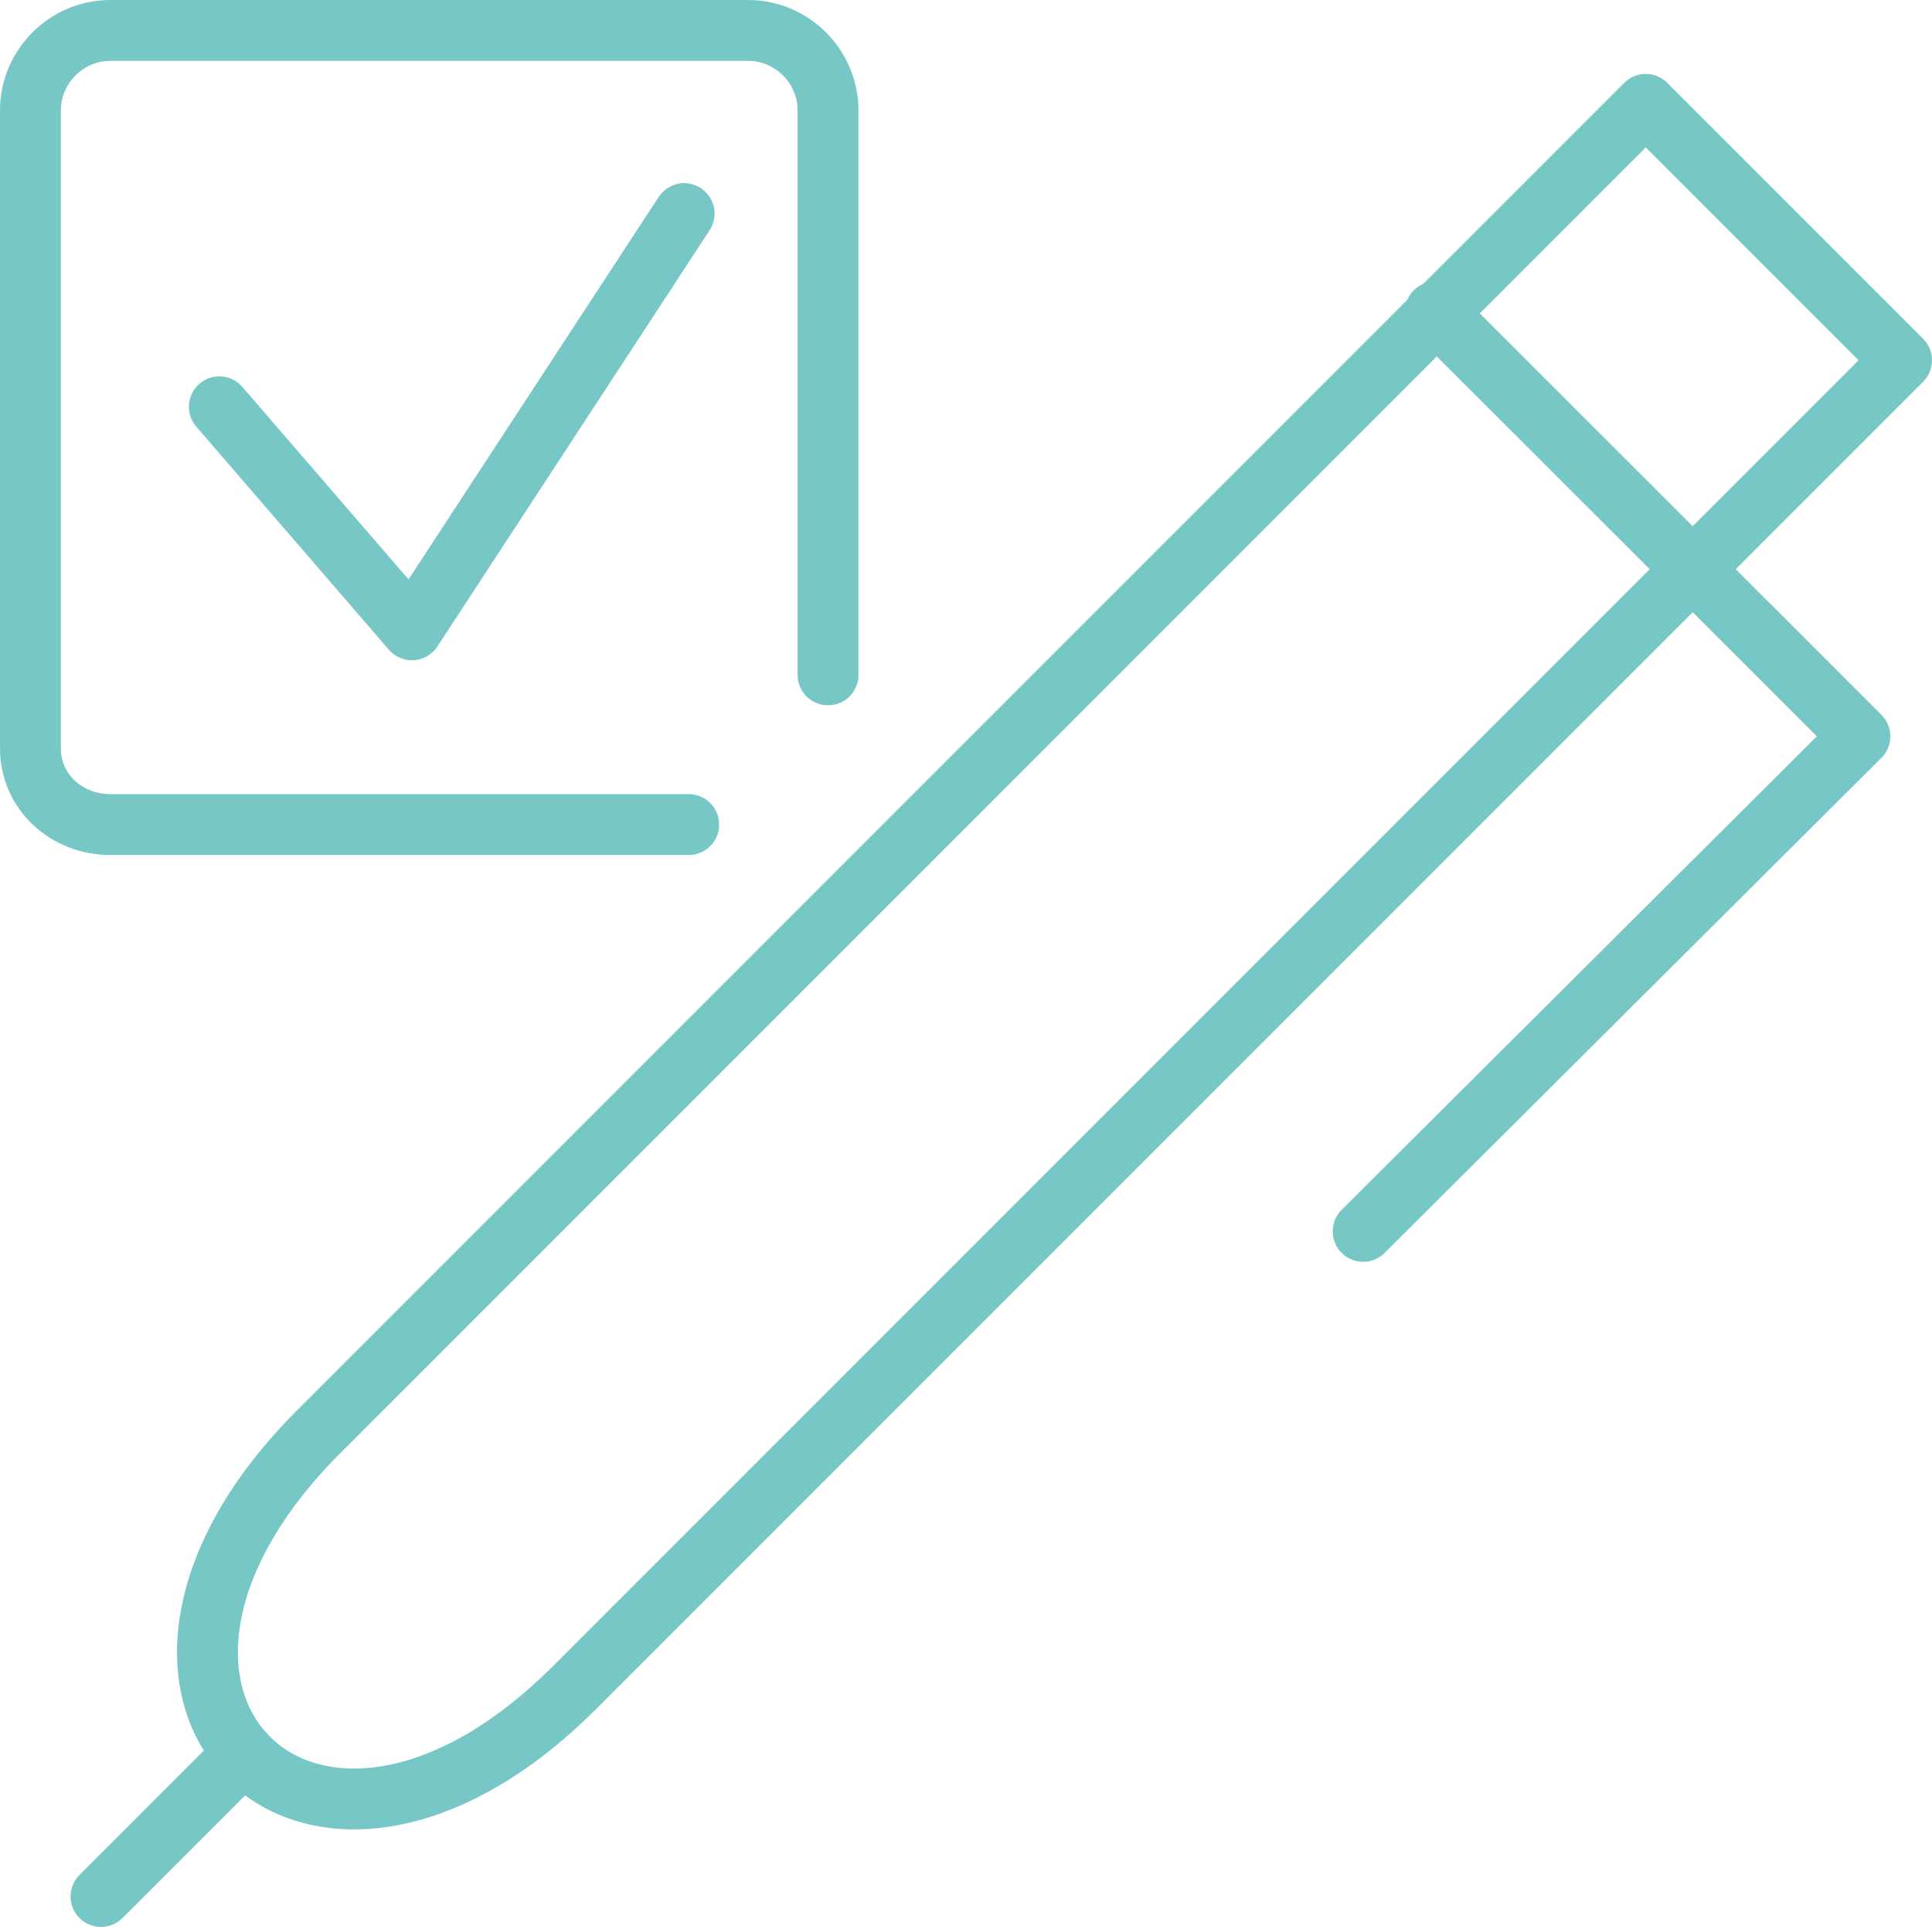
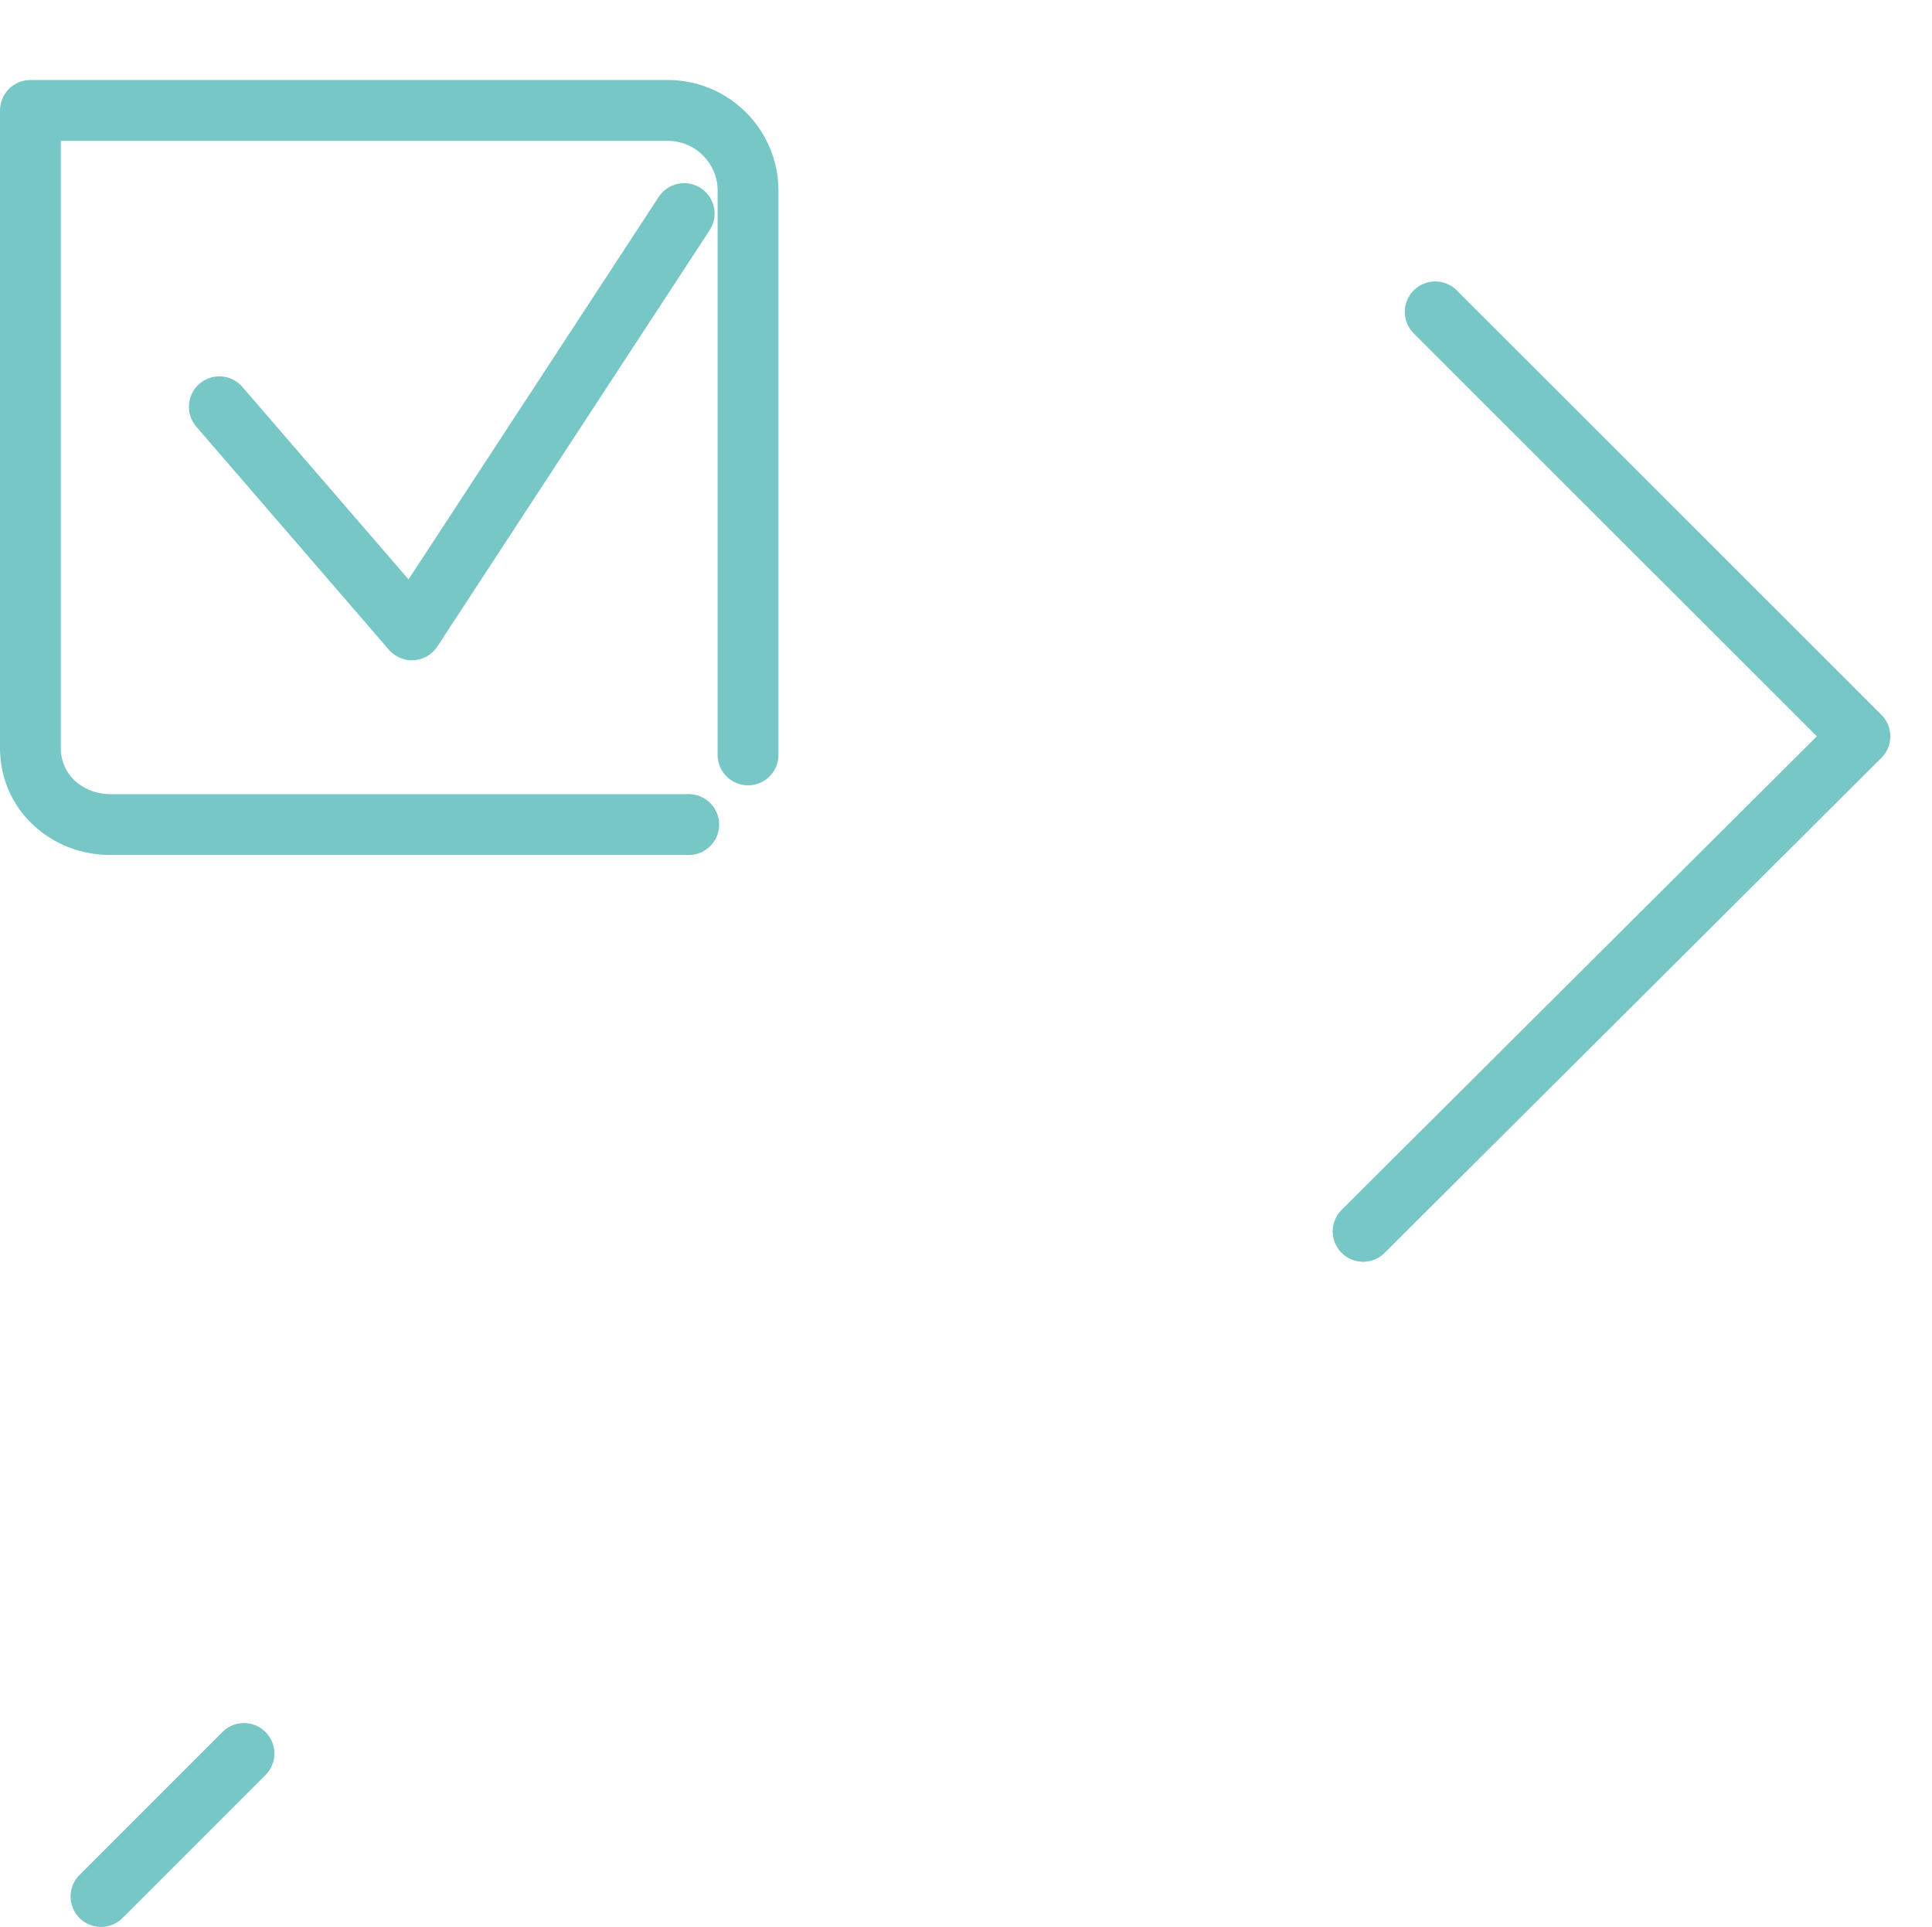
<svg xmlns="http://www.w3.org/2000/svg" id="Vrstva_1" version="1.1" viewBox="0 0 63.51 63.33">
-   <path d="M54.1,3.43l8.41,8.41L18.89,55.46c-8.7,8.7-17.1.29-8.41-8.41L54.1,3.43h0Z" fill="none" stroke="#77c7c6" stroke-linecap="round" stroke-linejoin="round" stroke-width="2" />
  <polyline points="44.81 40.47 61.14 24.2 47.18 10.25" fill="none" stroke="#77c7c6" stroke-linecap="round" stroke-linejoin="round" stroke-width="2" />
  <line x1="3.32" y1="62.33" x2="8.02" y2="57.63" fill="none" stroke="#77c7c6" stroke-linecap="round" stroke-linejoin="round" stroke-width="2" />
-   <path d="M22.64,27.1H3.63c-1.44,0-2.63-1.07-2.63-2.51V3.63c0-1.44,1.18-2.63,2.63-2.63h20.96c1.44,0,2.63,1.18,2.63,2.63v18.55" fill="none" stroke="#77c7c6" stroke-linecap="round" stroke-linejoin="round" stroke-width="2" />
+   <path d="M22.64,27.1H3.63c-1.44,0-2.63-1.07-2.63-2.51V3.63h20.96c1.44,0,2.63,1.18,2.63,2.63v18.55" fill="none" stroke="#77c7c6" stroke-linecap="round" stroke-linejoin="round" stroke-width="2" />
  <polyline points="7.21 13.37 13.54 20.7 22.49 7.02" fill="none" stroke="#77c7c6" stroke-linecap="round" stroke-linejoin="round" stroke-width="2" />
</svg>